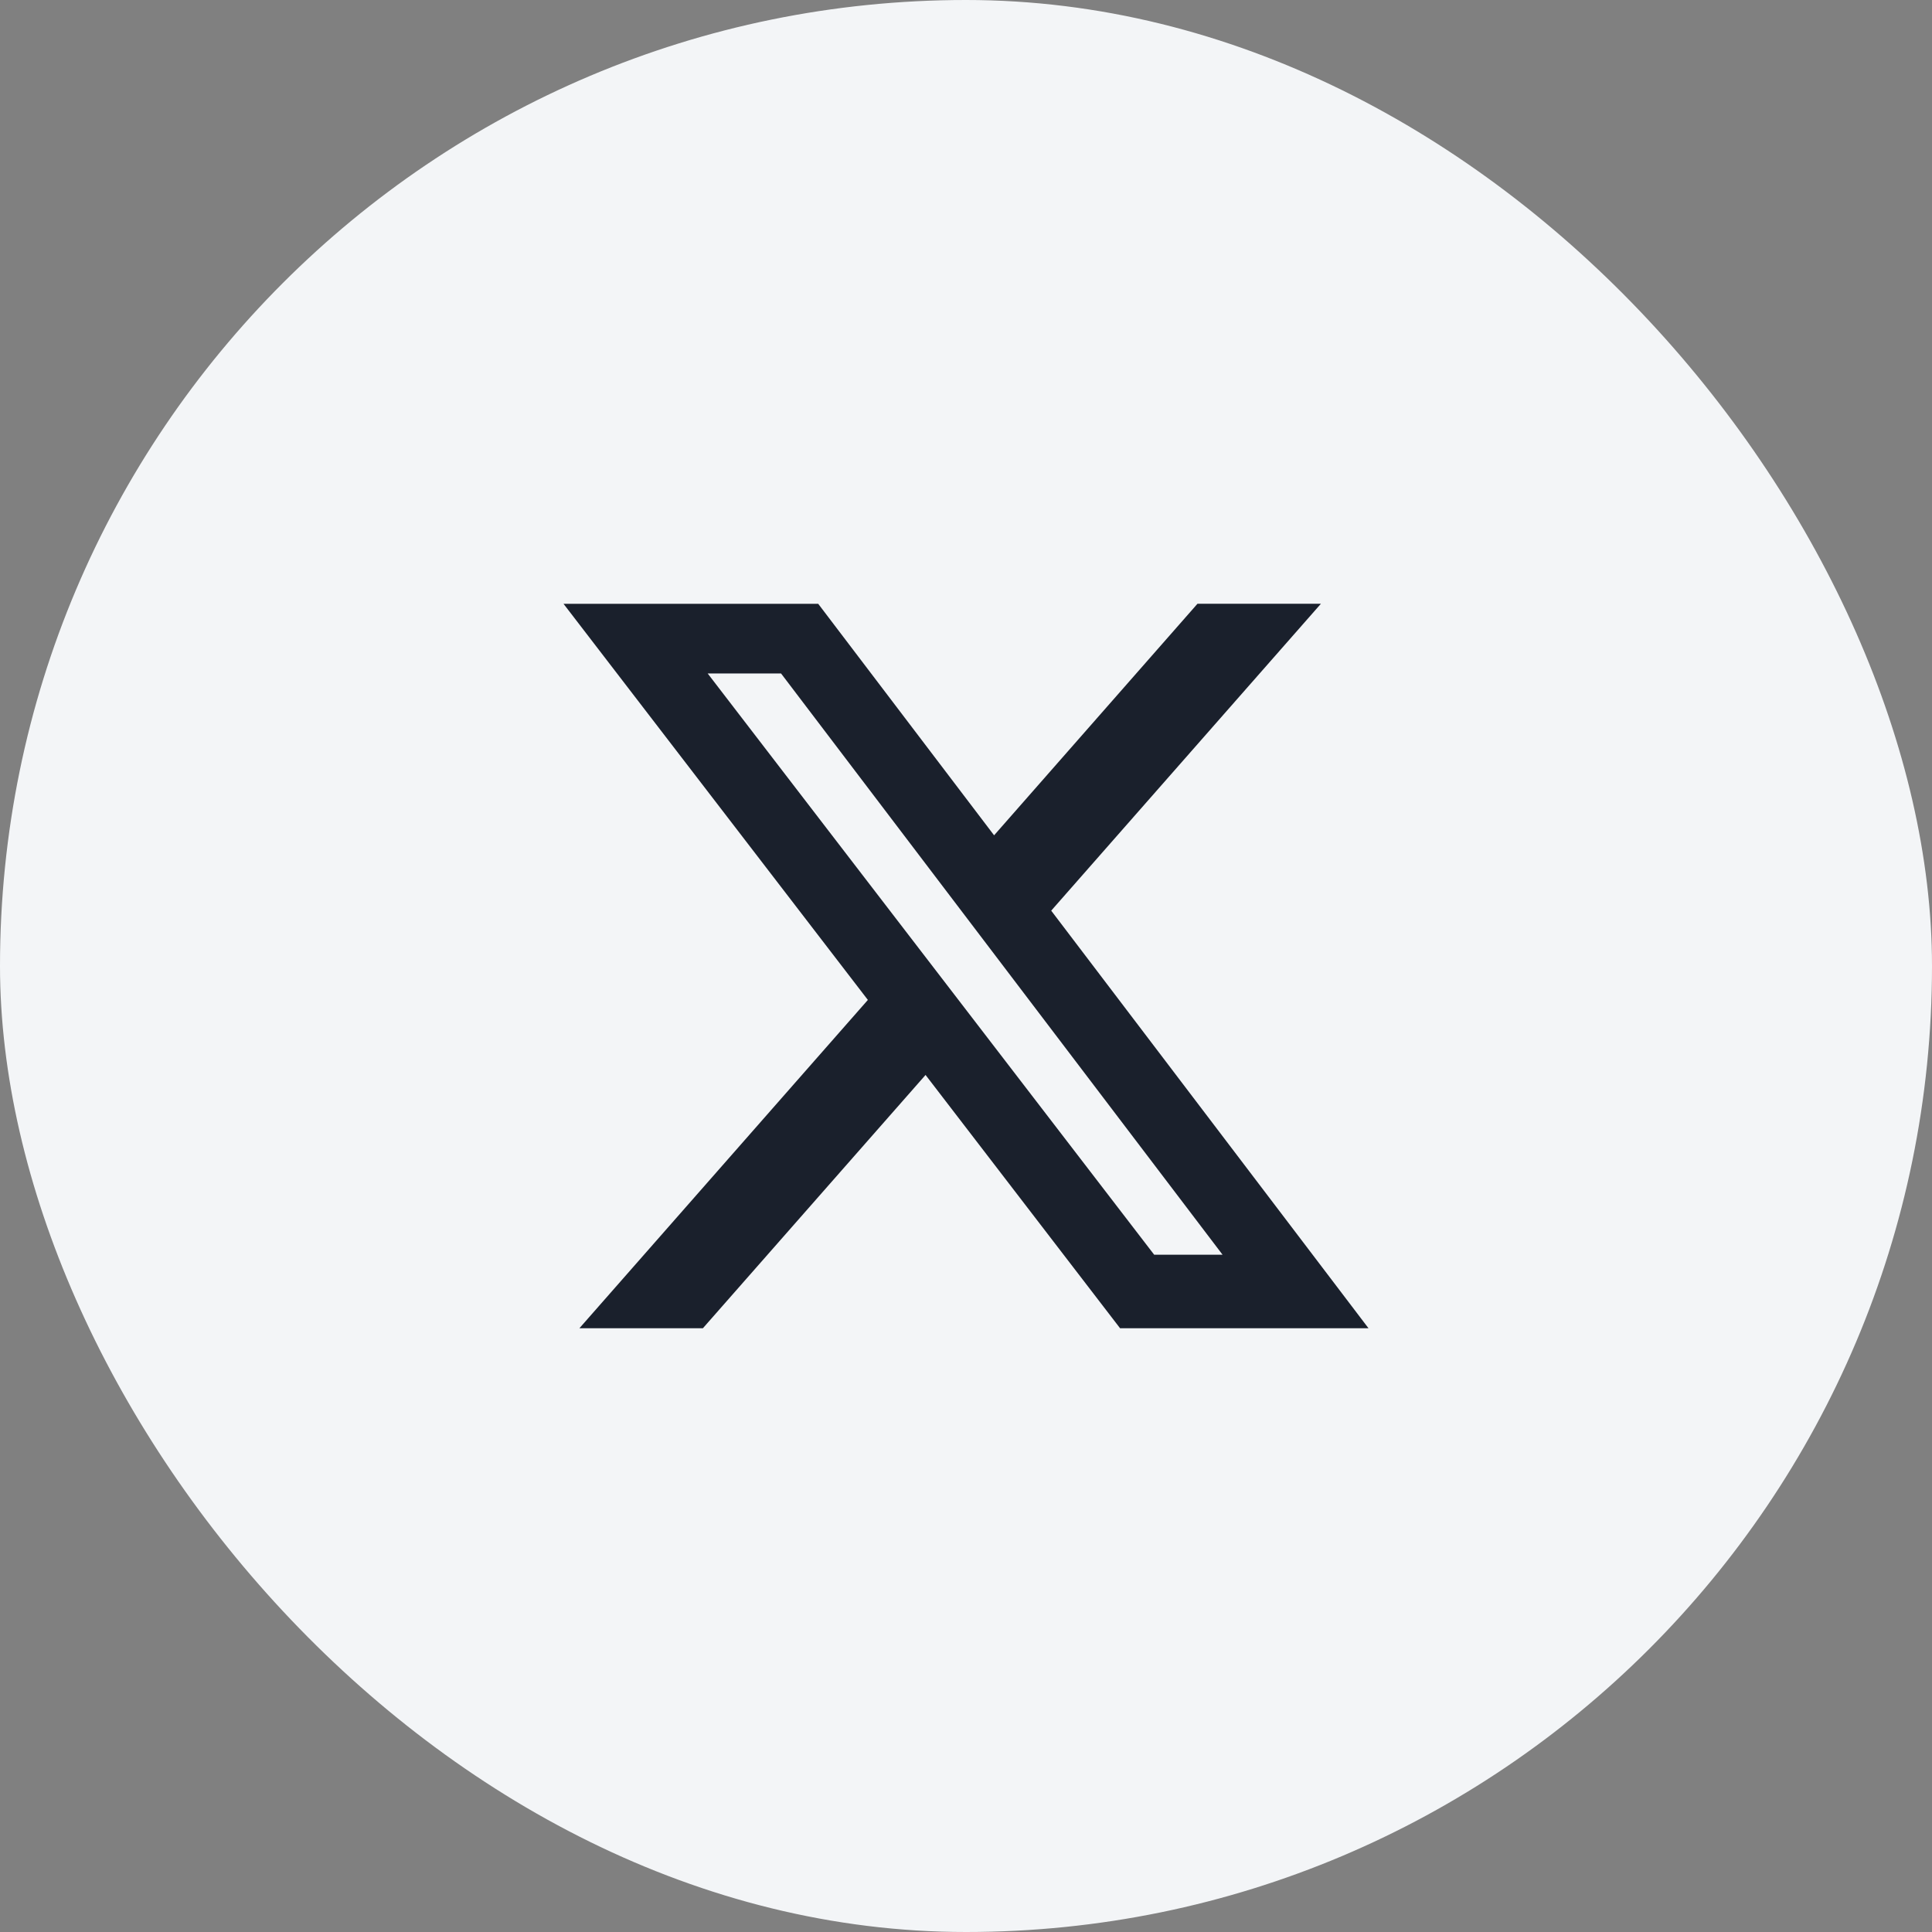
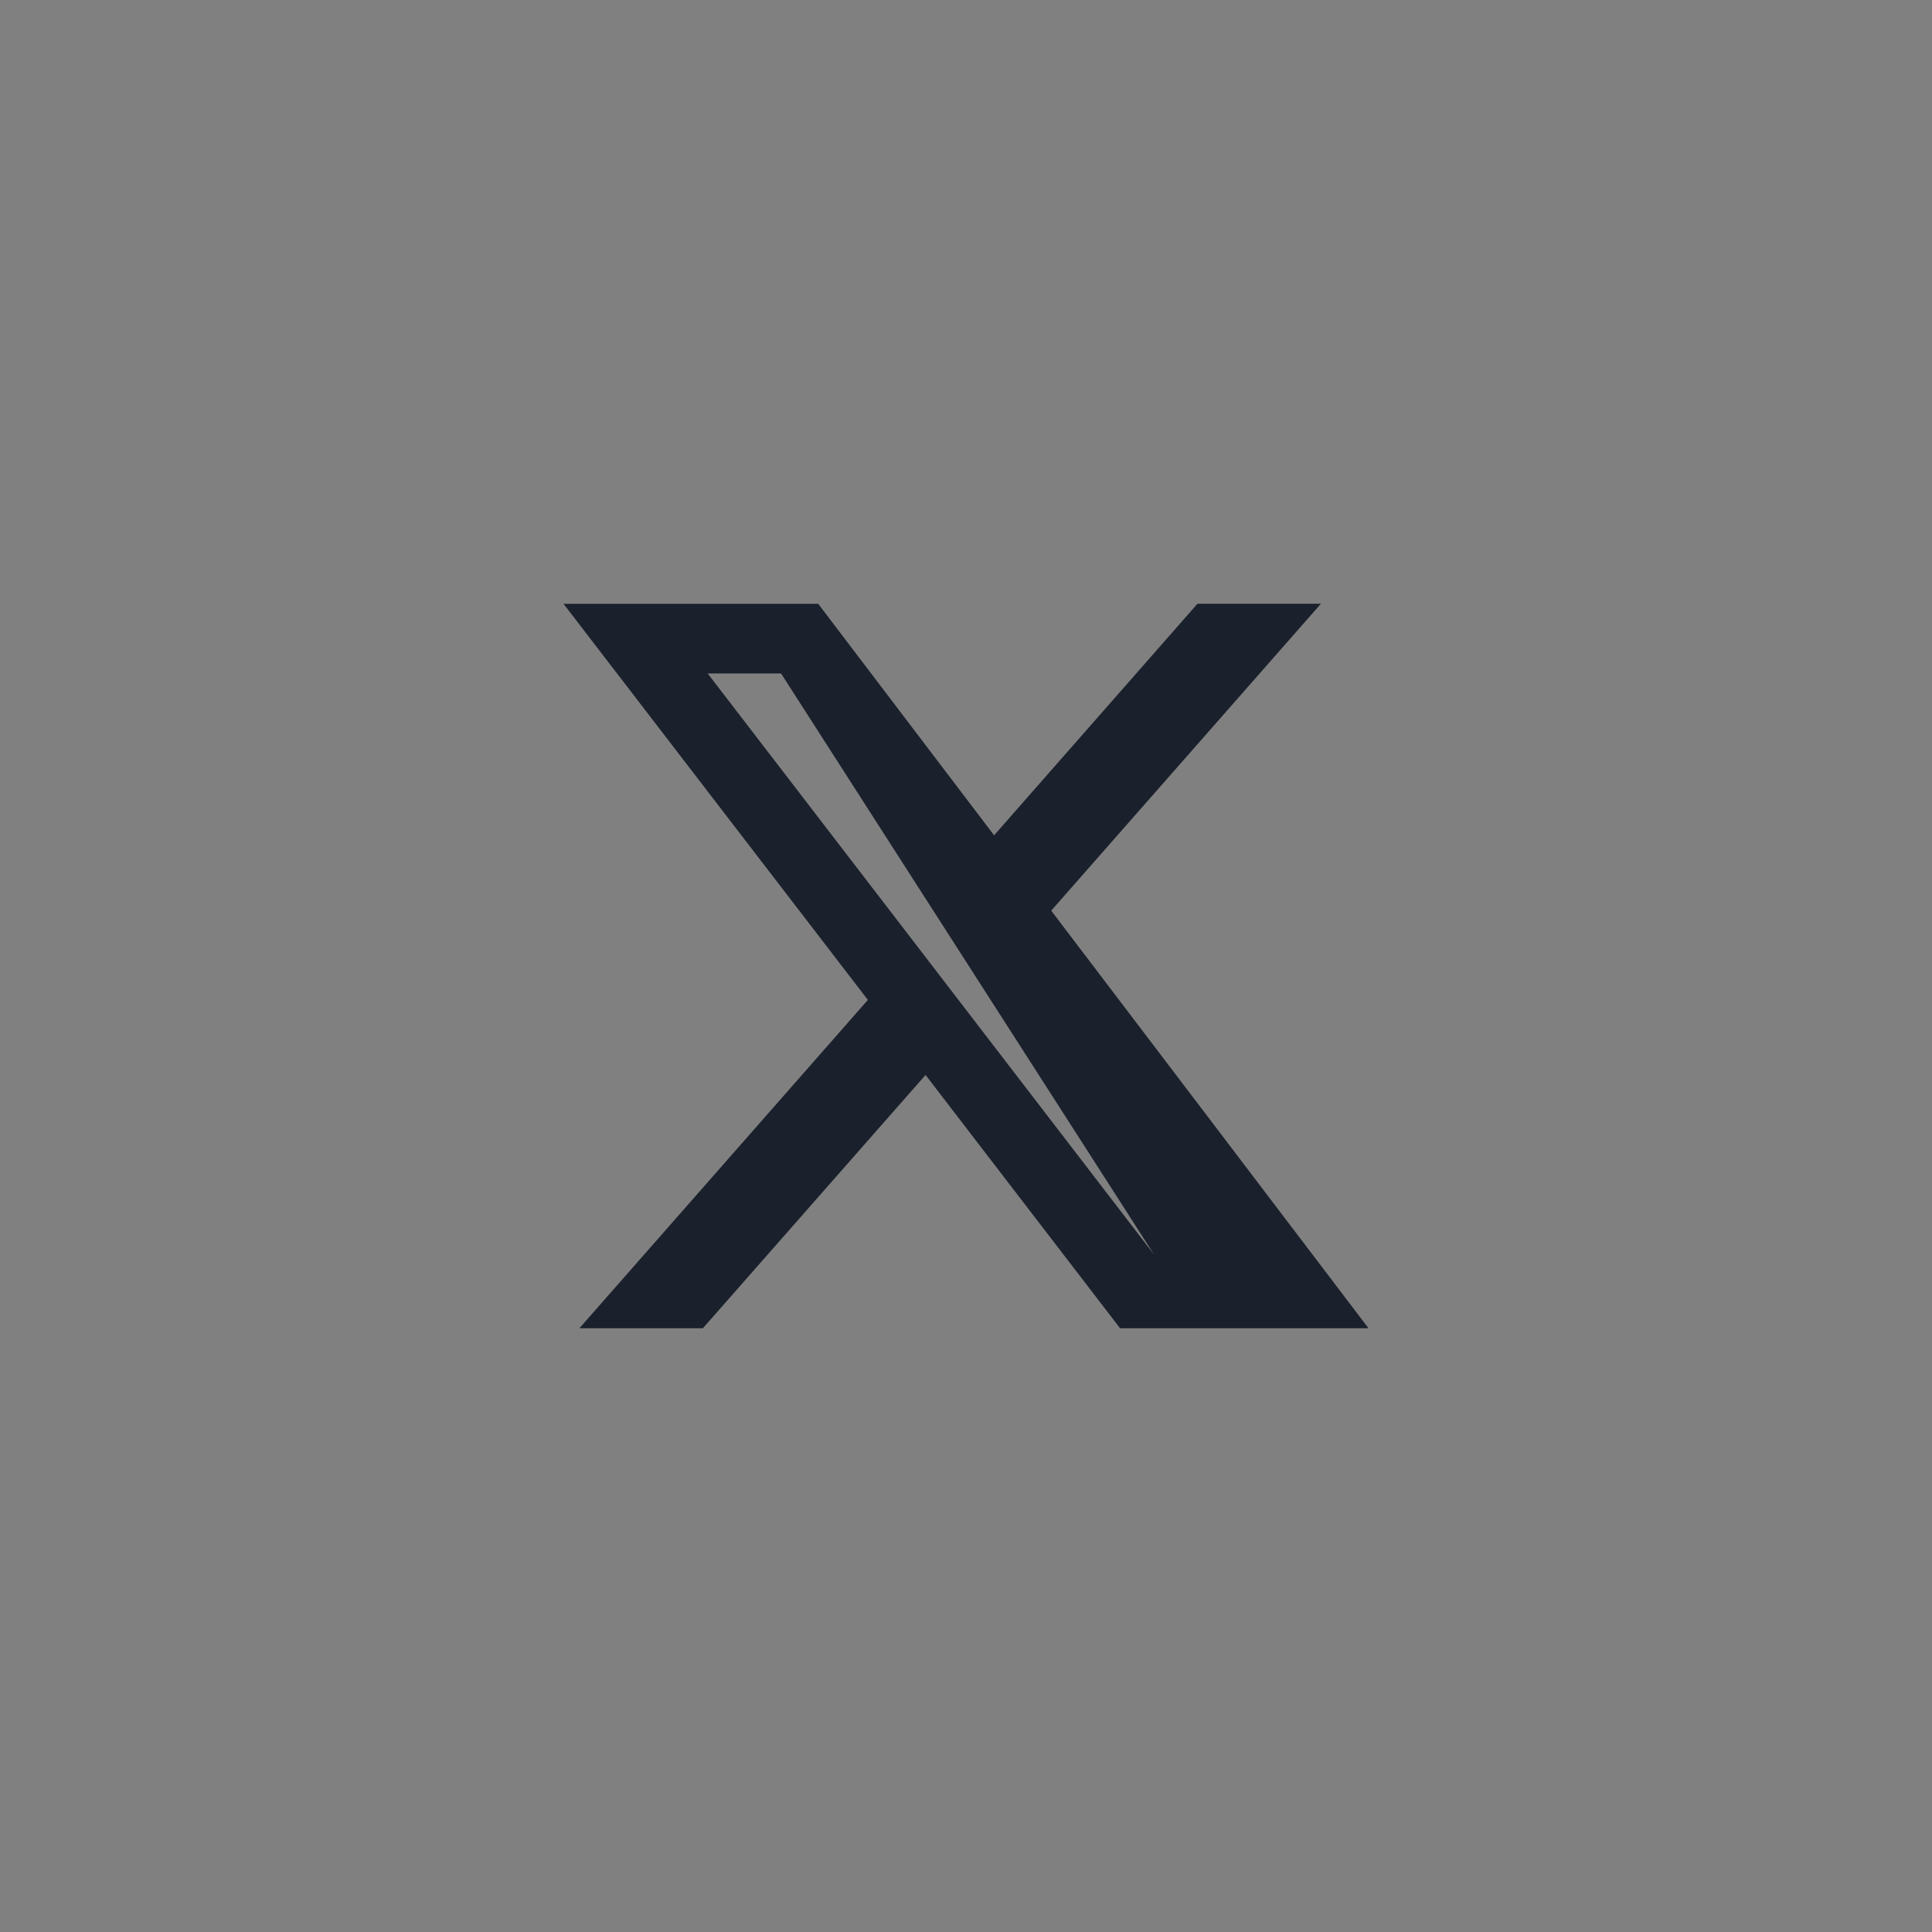
<svg xmlns="http://www.w3.org/2000/svg" width="48" height="48" viewBox="0 0 48 48" fill="none">
  <rect x="0" y="0" width="48" height="48" fill="#808080" stroke="none" />
-   <rect width="48" height="48" rx="24" fill="#F3F5F7" />
-   <path d="M29.751 15H32.818L26.117 22.625L34 33H27.828L22.995 26.707L17.463 33H14.395L21.562 24.843L14 15.001H20.328L24.698 20.753L29.751 15ZM28.675 31.173H30.374L19.405 16.732H17.582L28.675 31.173Z" fill="#1A202C" />
+   <path d="M29.751 15H32.818L26.117 22.625L34 33H27.828L22.995 26.707L17.463 33H14.395L21.562 24.843L14 15.001H20.328L24.698 20.753L29.751 15ZM28.675 31.173L19.405 16.732H17.582L28.675 31.173Z" fill="#1A202C" />
</svg>